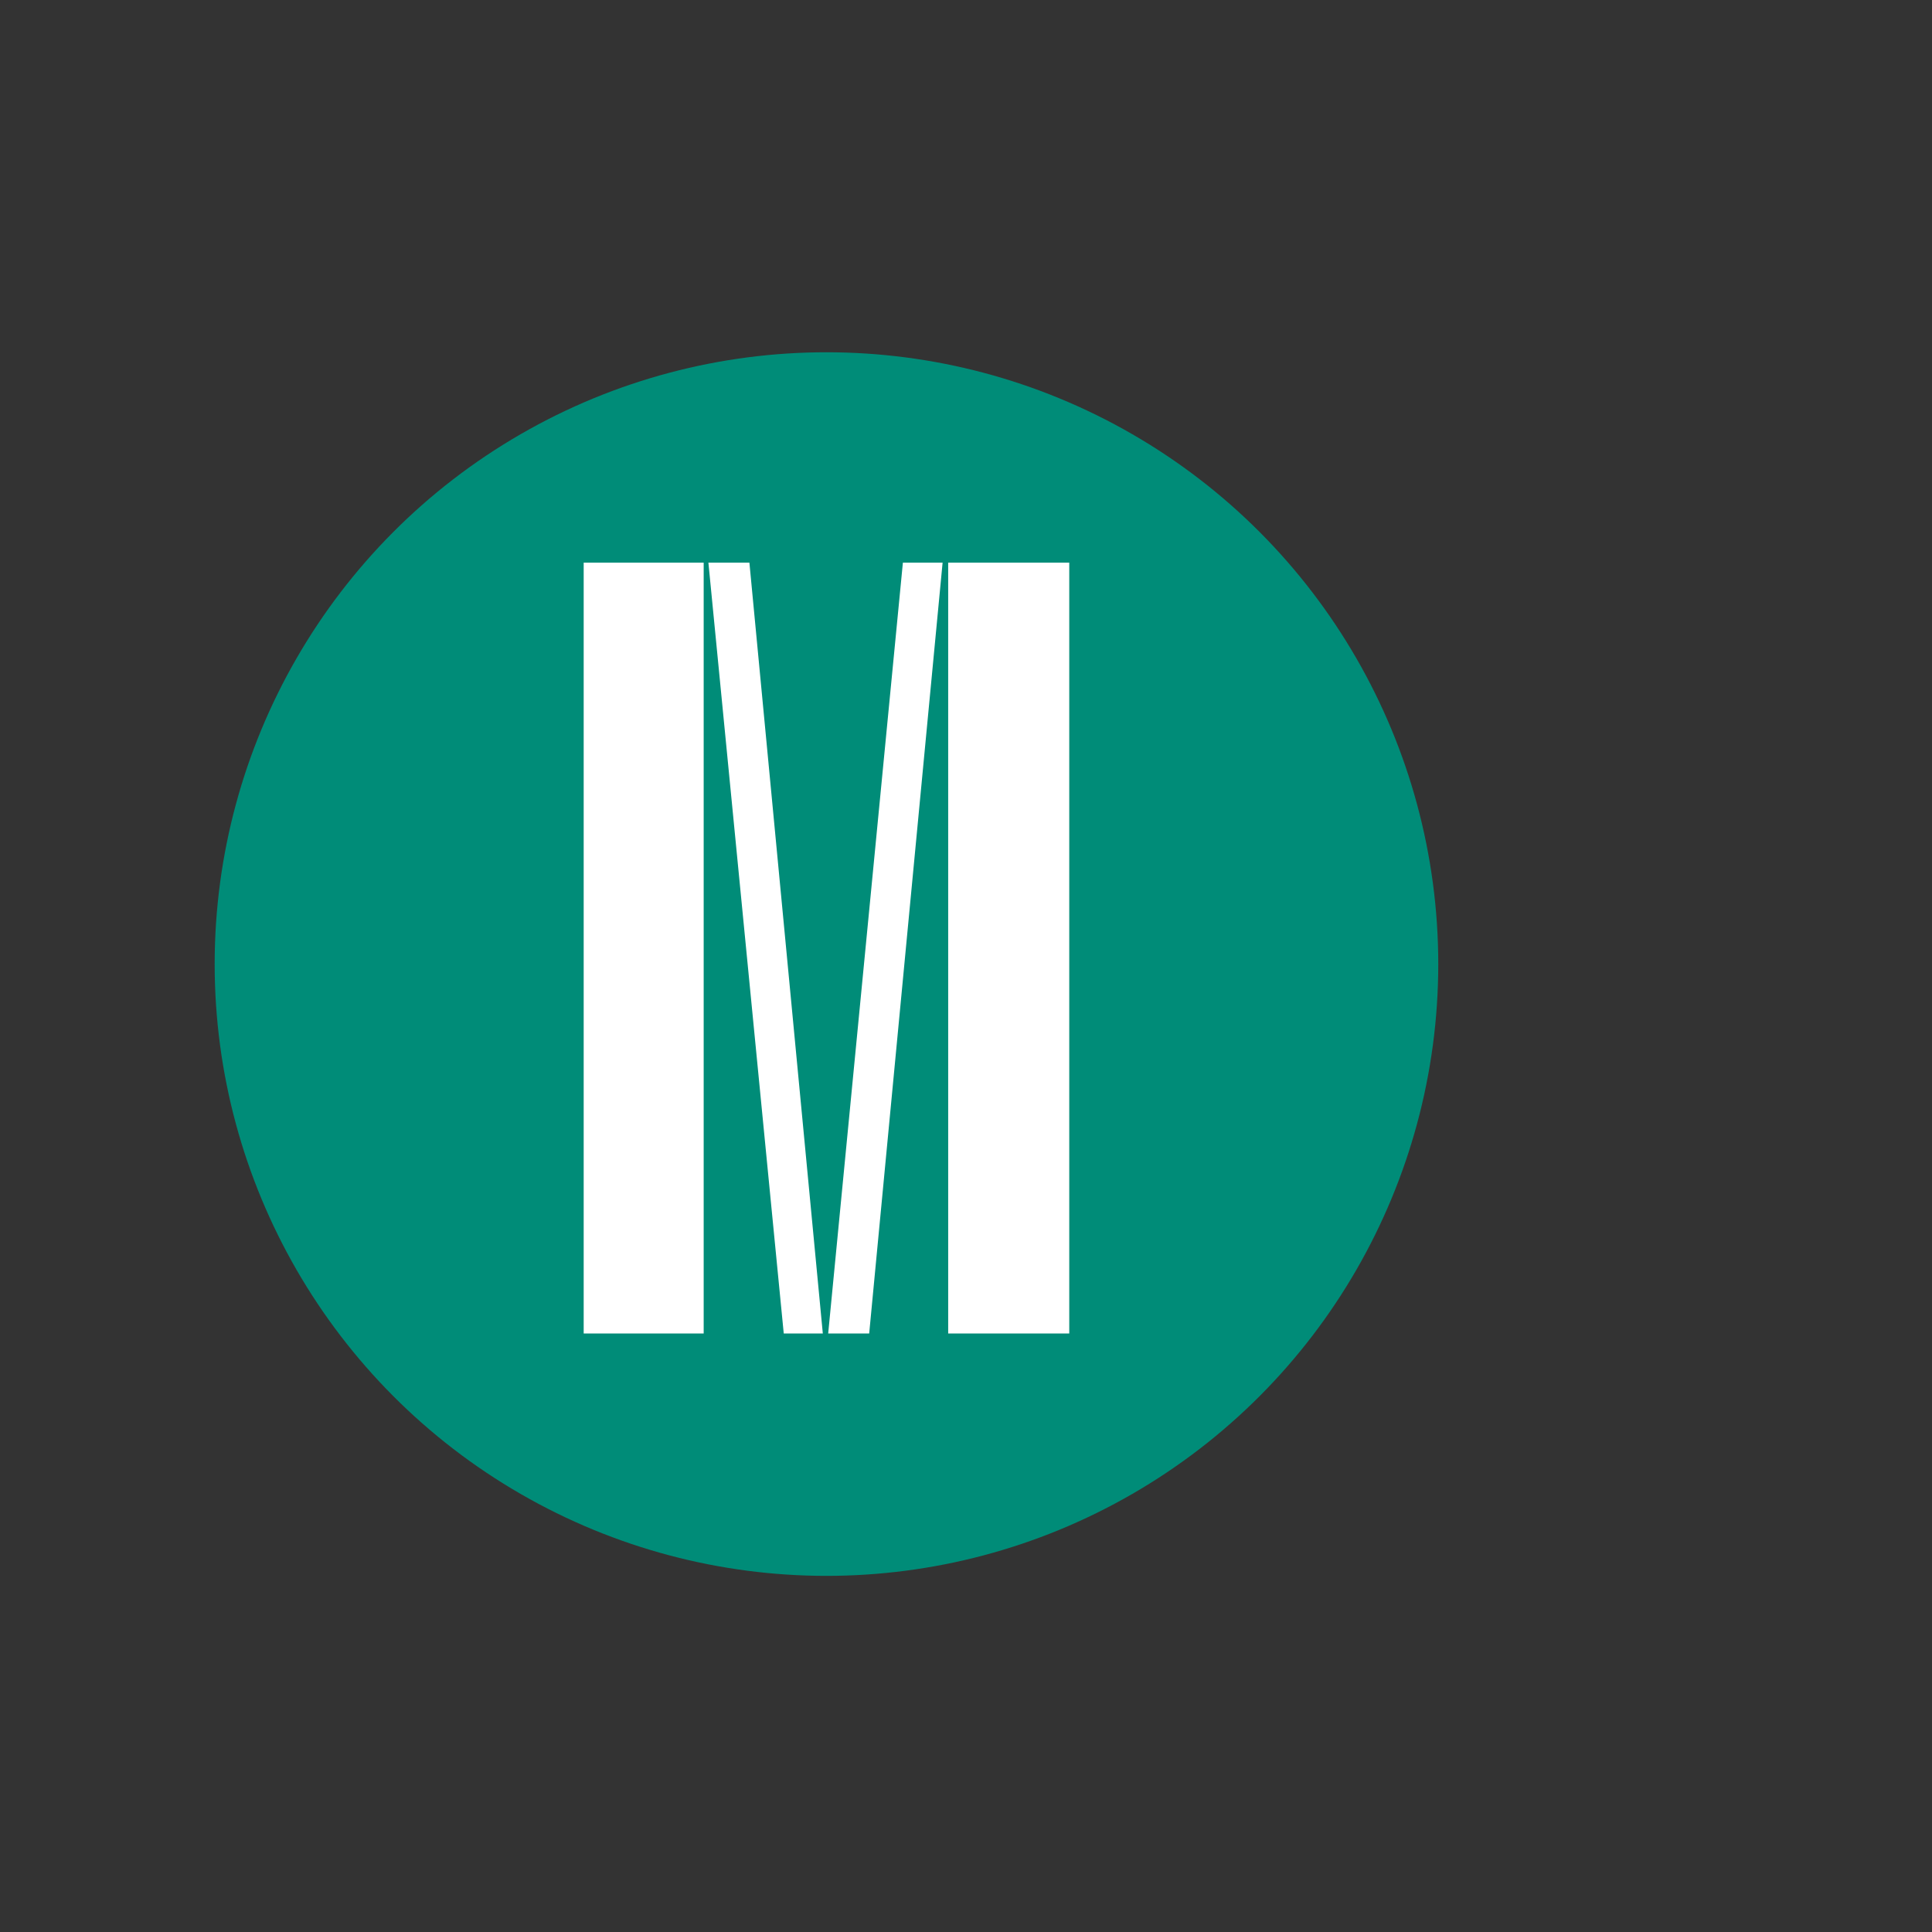
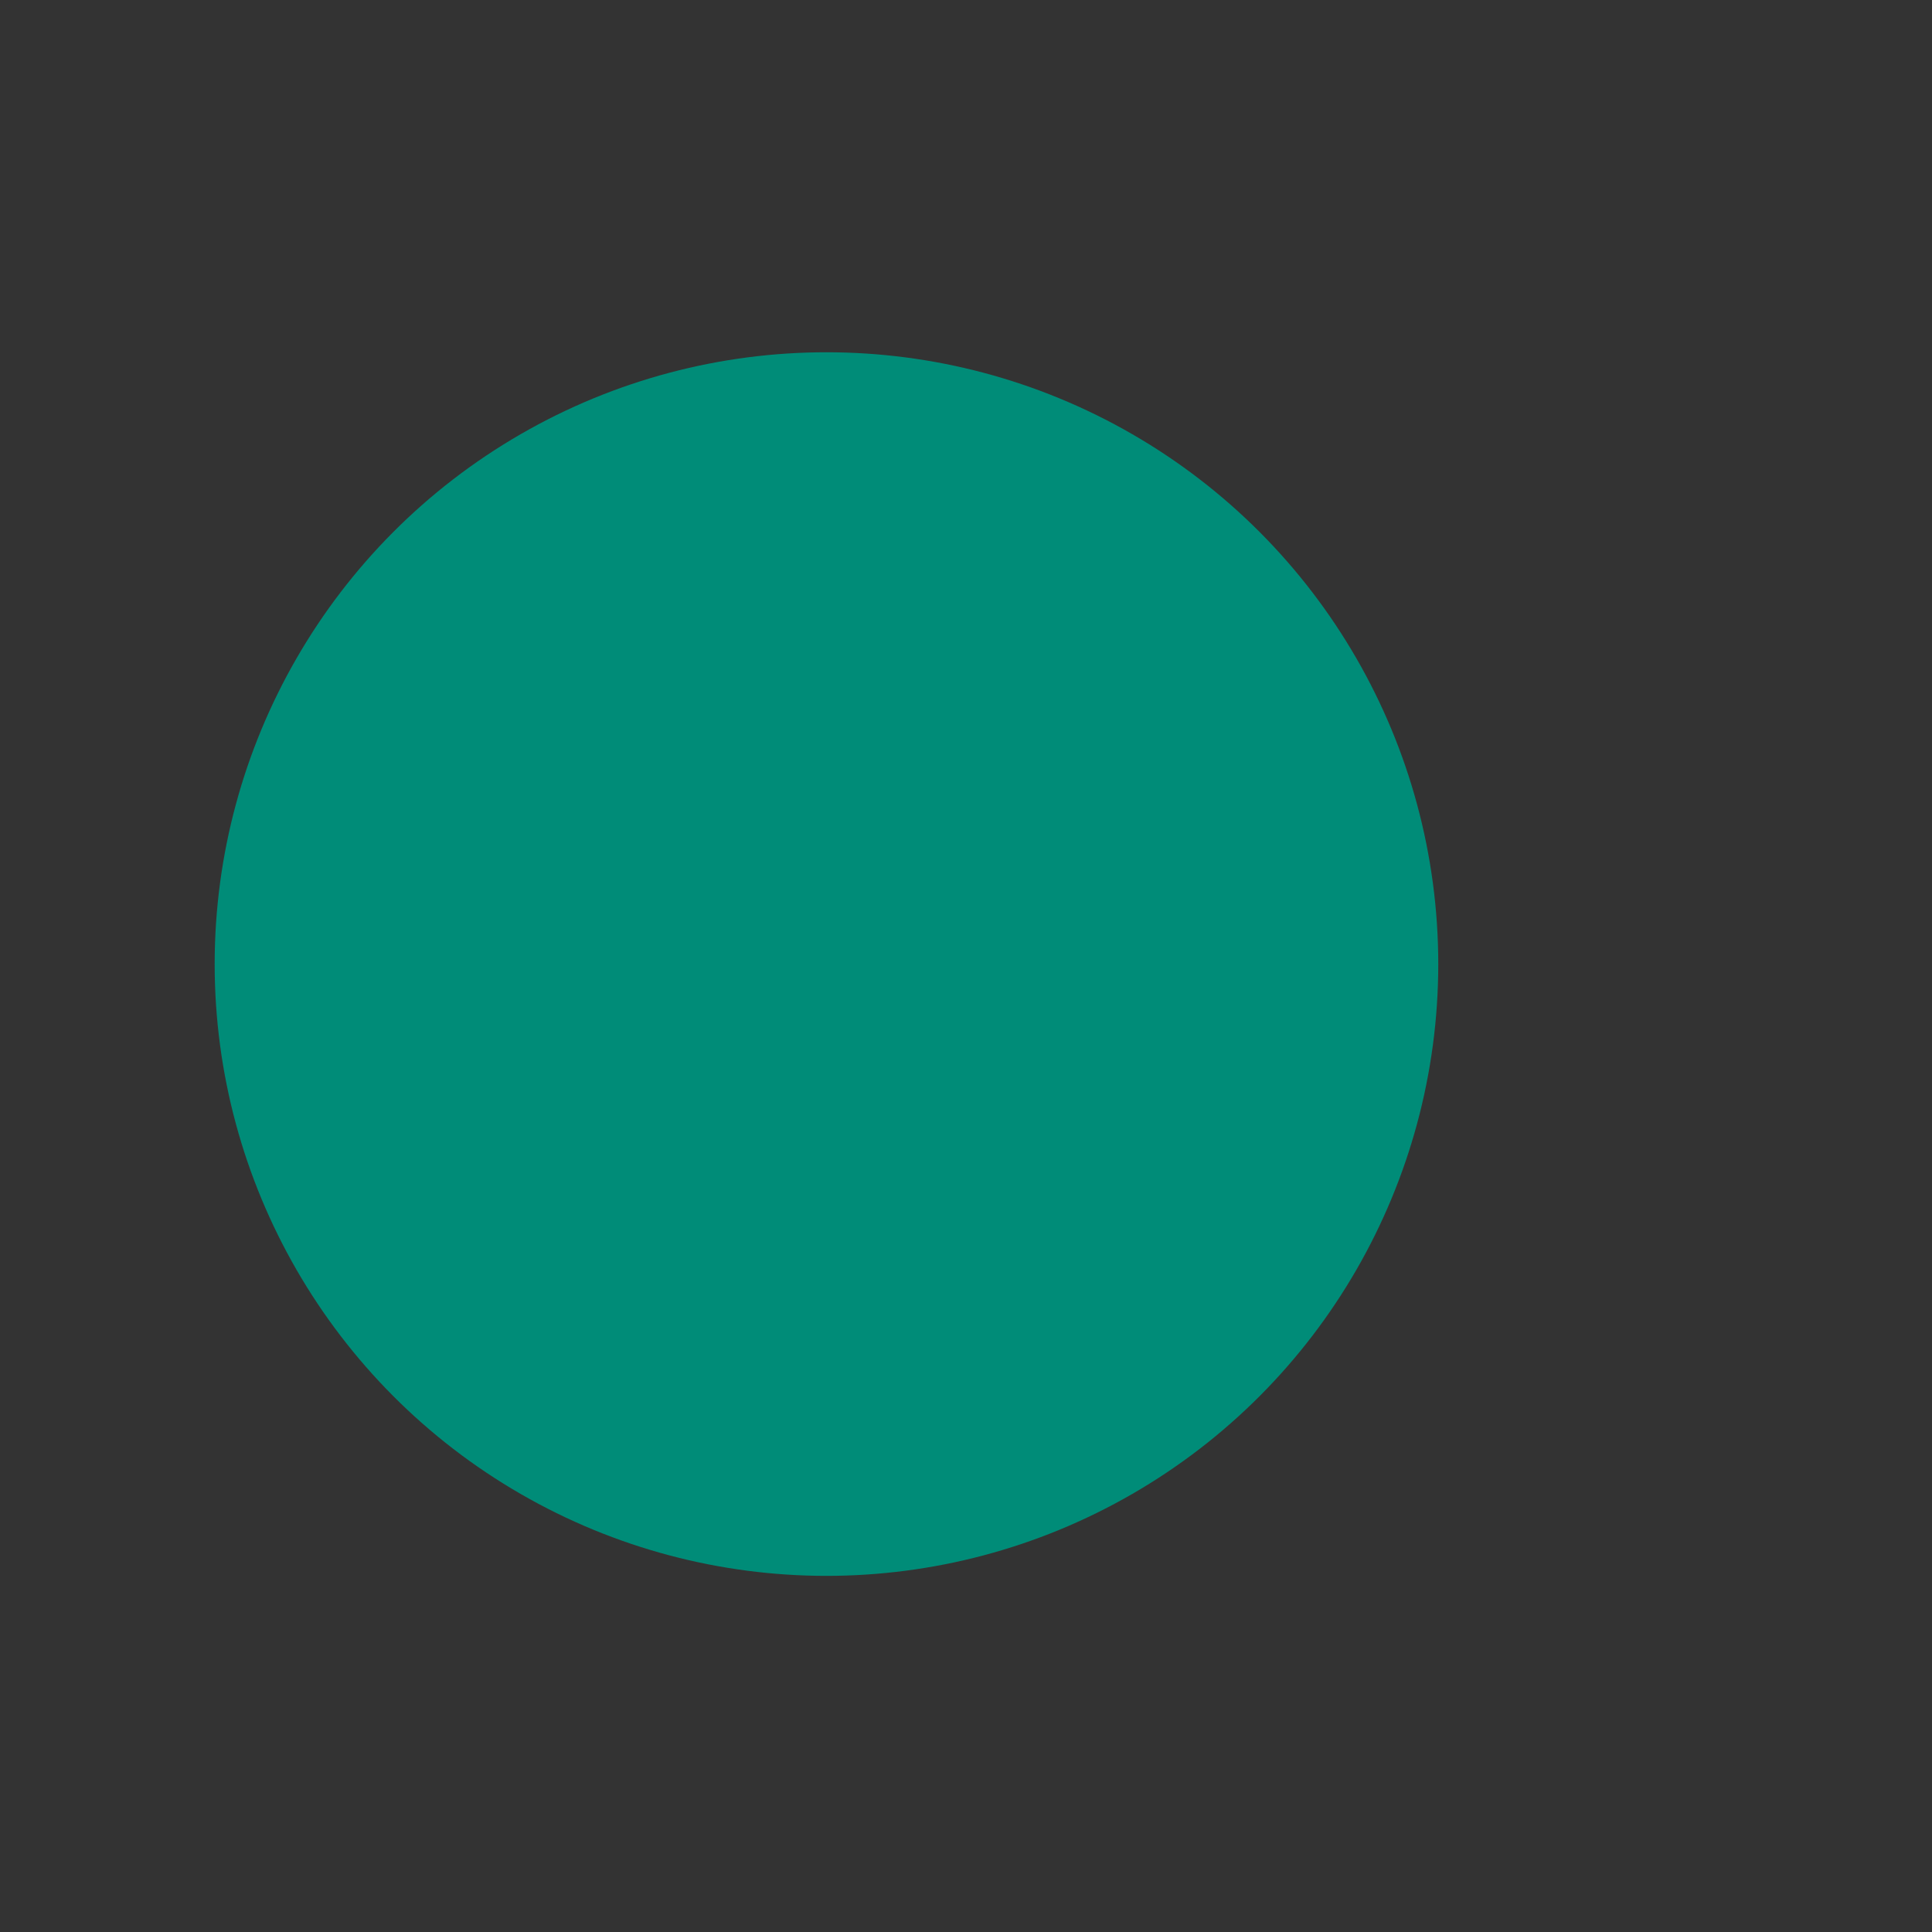
<svg xmlns="http://www.w3.org/2000/svg" id="Vrstva_20" data-name="Vrstva 20" viewBox="0 0 90 90">
  <rect x="0" y="0" width="90" height="90" fill="#333333" stroke="none" />
  <defs>
    <style>
      .cls-1 {
        fill: #fff;
      }

      .cls-2 {
        fill: #008c78;
      }
    </style>
  </defs>
  <circle class="cls-2" cx="38.5" cy="44.91" r="28.5" />
  <g id="litera_m" data-name="litera m">
-     <path class="cls-1" d="M27.19,26.21h5.59v35.91h-5.59V26.21ZM33,26.21h1.91l3.42,35.91h-1.82l-3.51-35.91ZM42.06,26.21h1.85l-3.42,35.91h-1.91l3.48-35.91ZM44.17,26.21h5.64v35.91h-5.64V26.21Z" />
-   </g>
+     </g>
</svg>